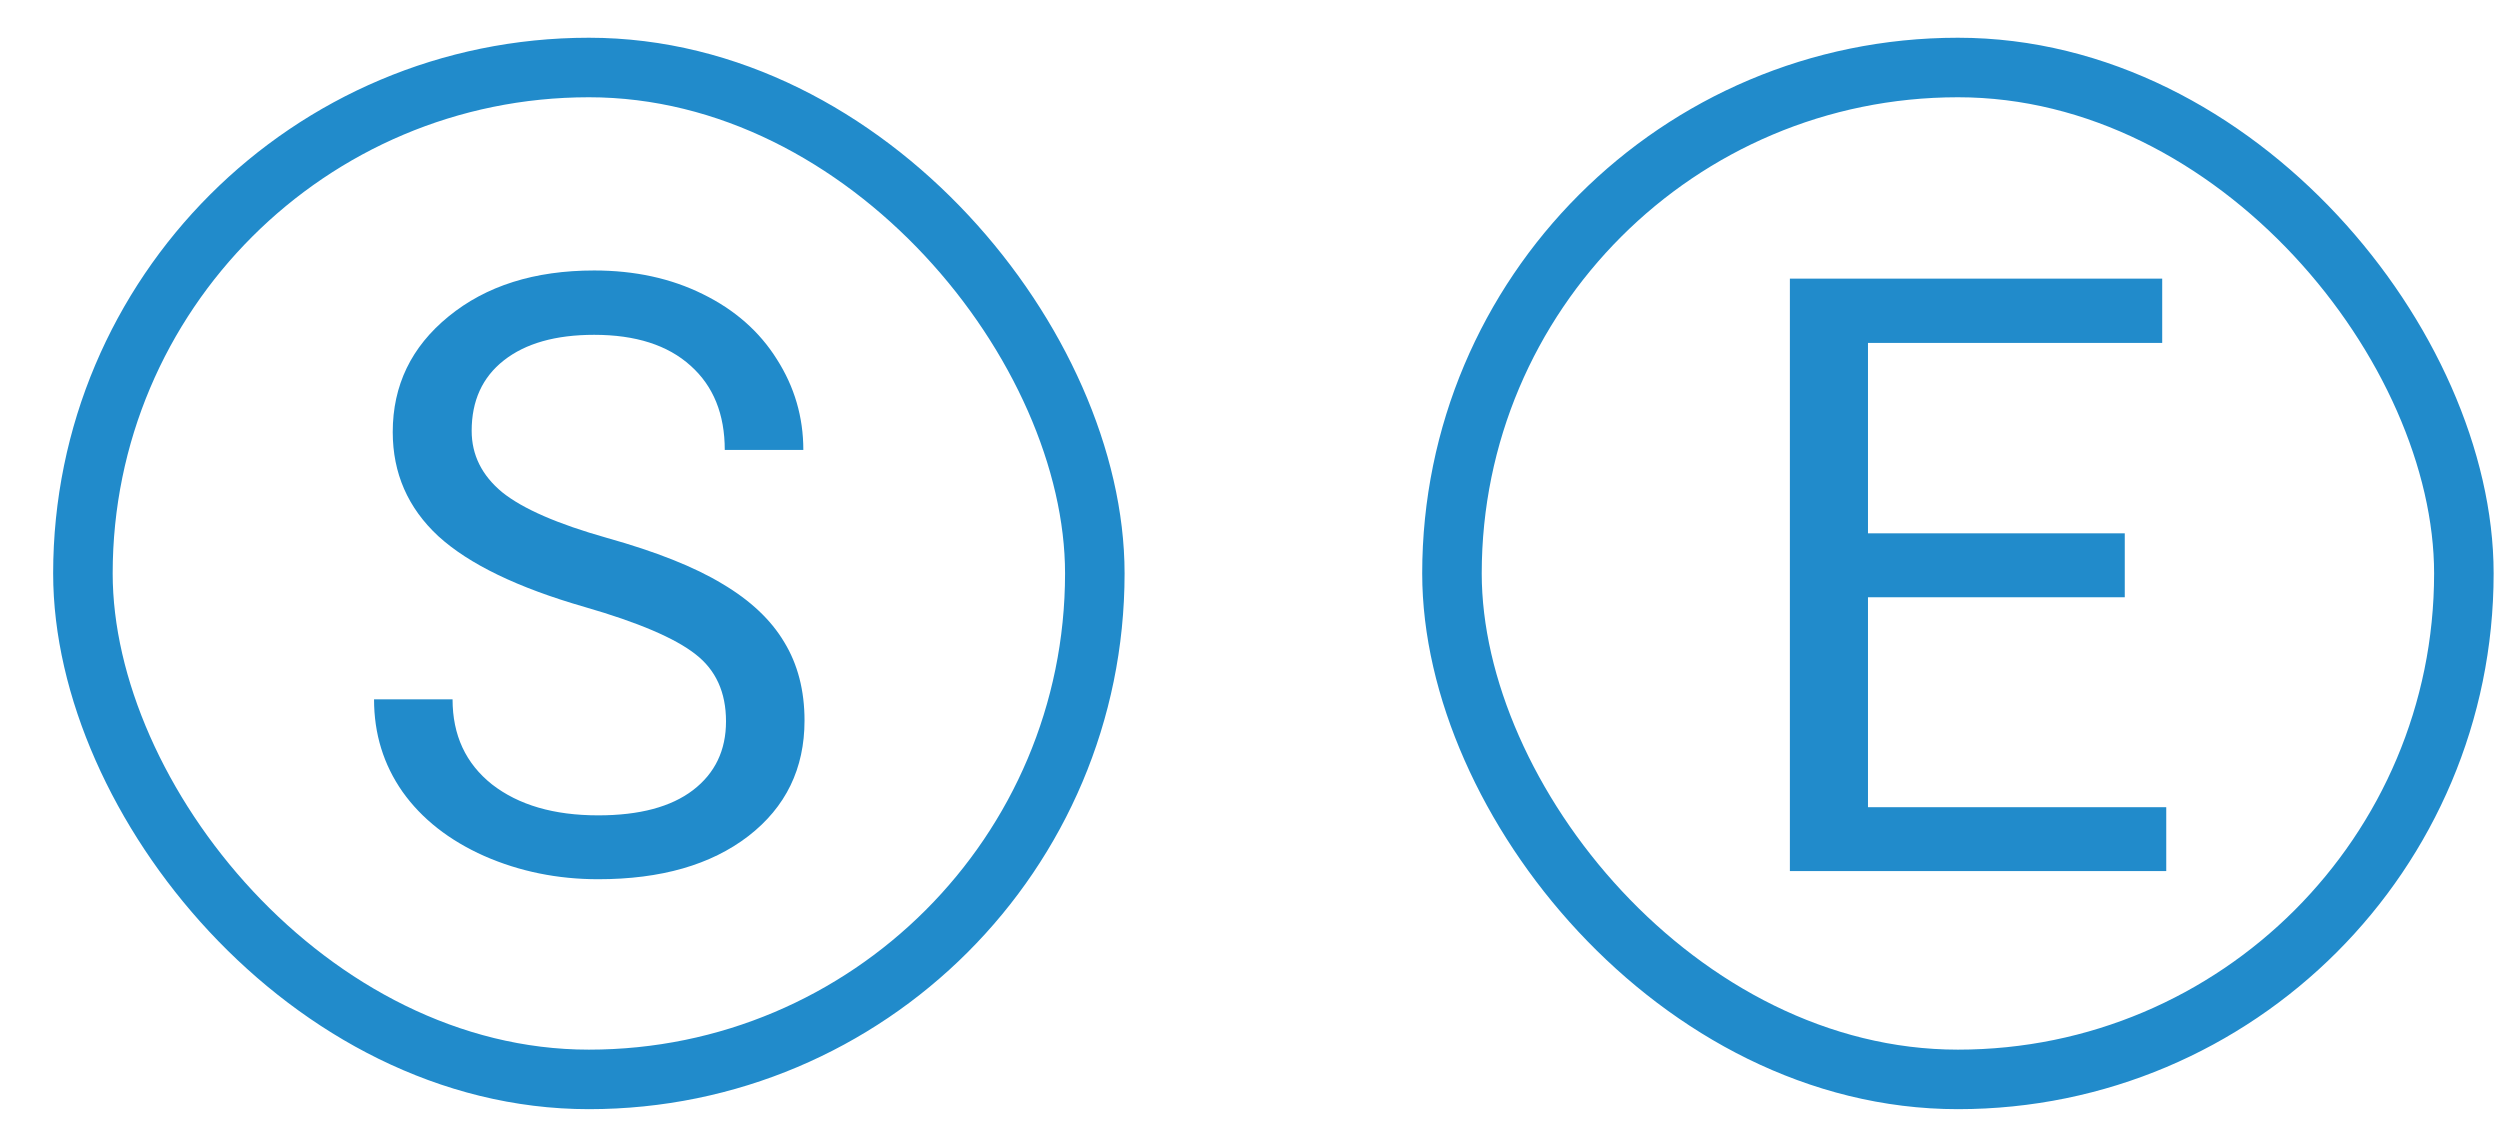
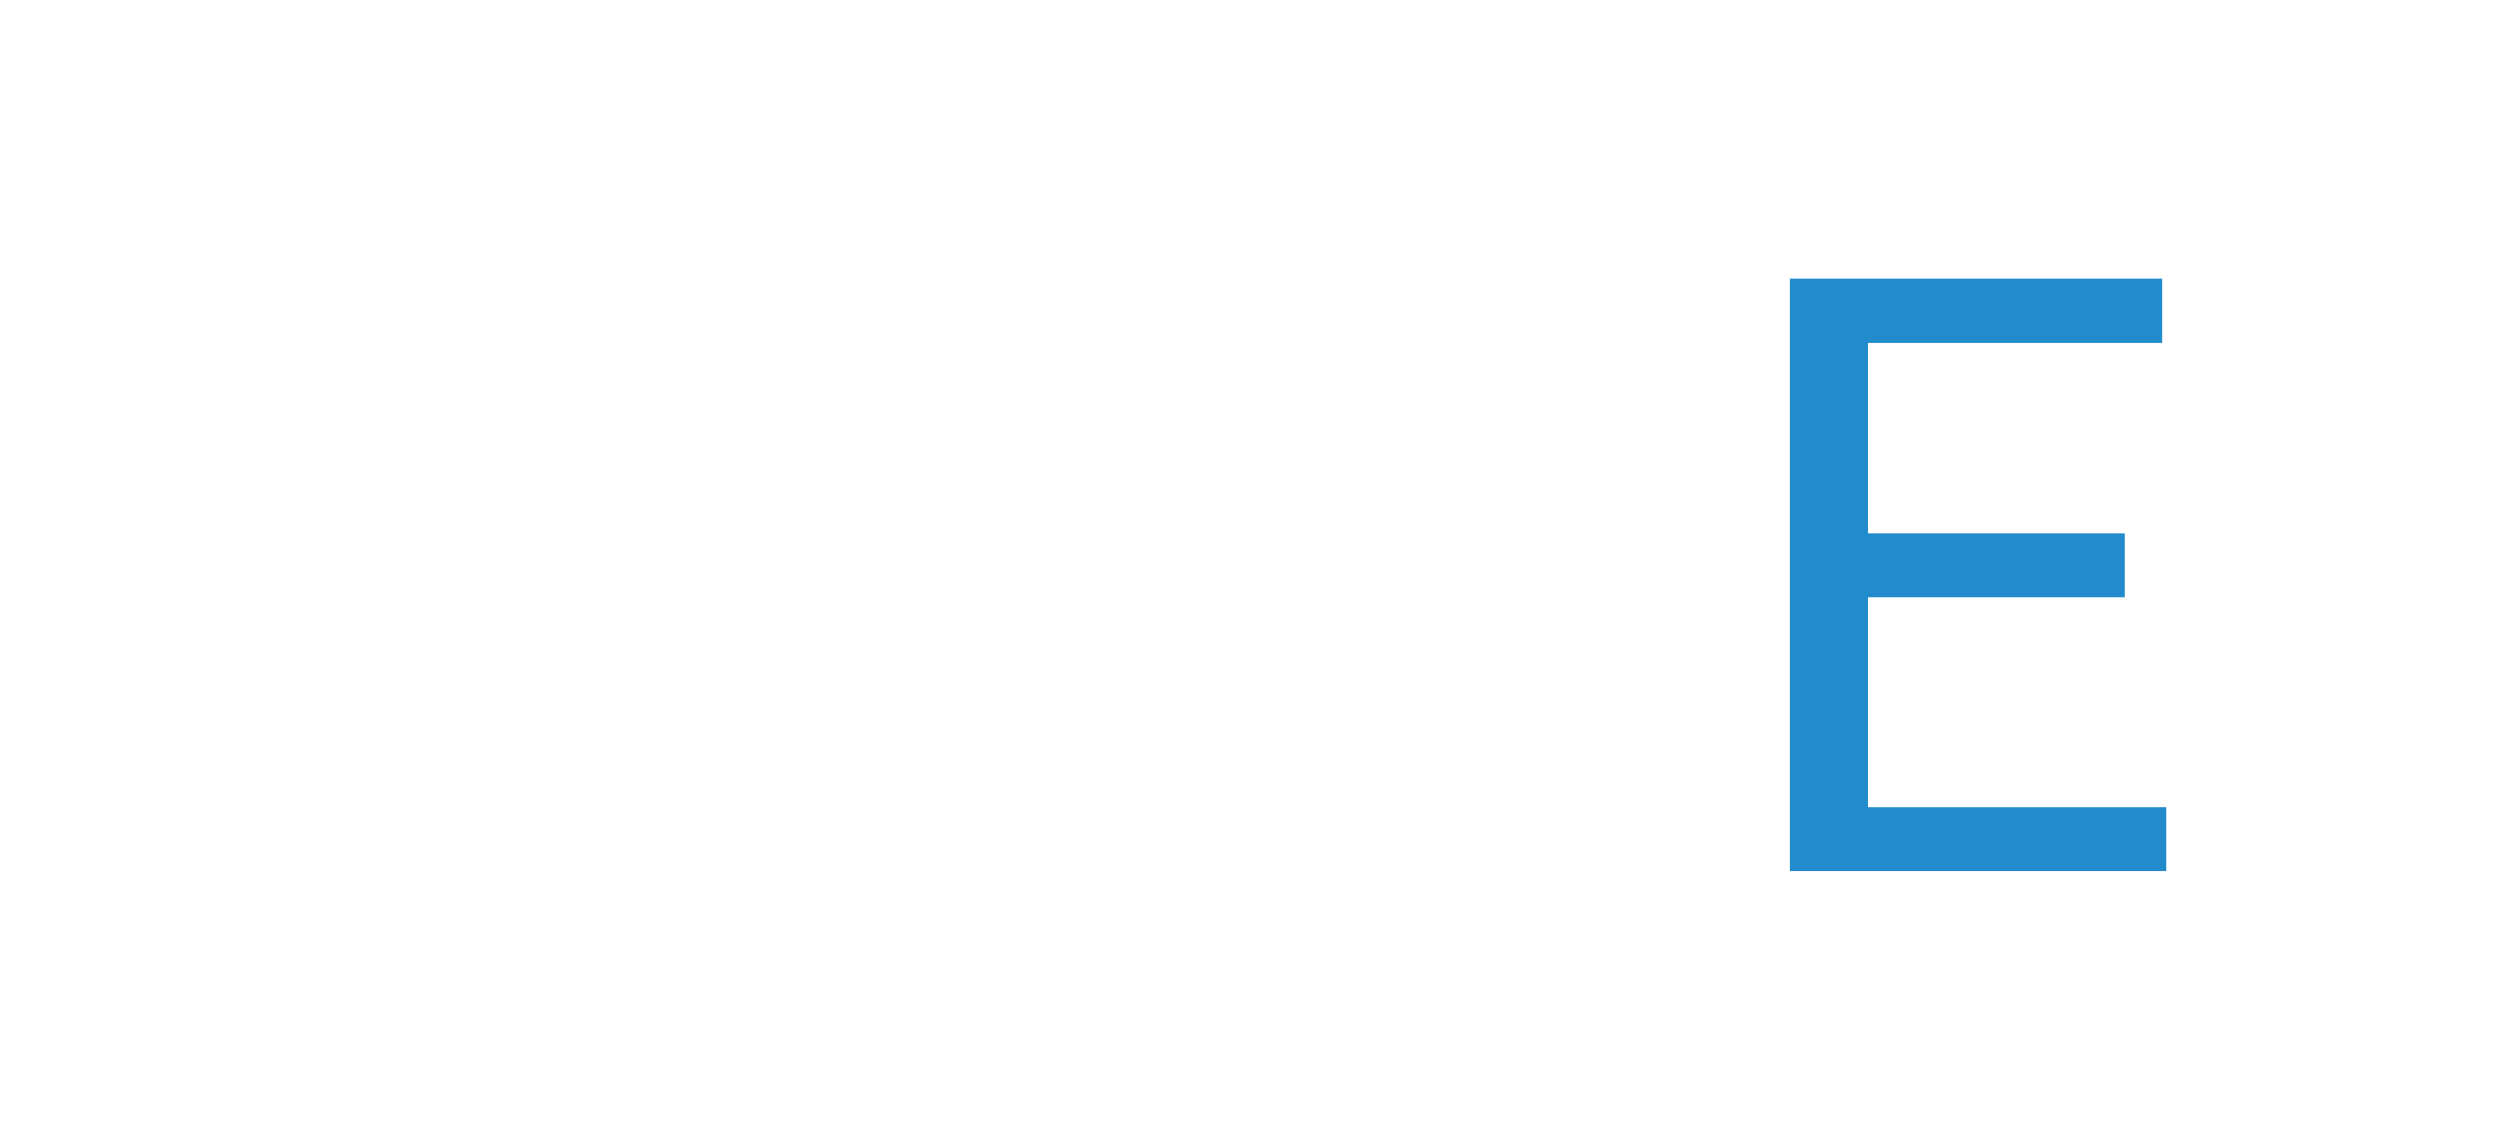
<svg xmlns="http://www.w3.org/2000/svg" width="42" height="19" viewBox="0 0 42 19" fill="none">
-   <path d="M9.825 10.198C8.699 9.874 7.879 9.478 7.364 9.008C6.853 8.534 6.598 7.951 6.598 7.258C6.598 6.474 6.91 5.827 7.535 5.317C8.164 4.802 8.979 4.544 9.982 4.544C10.665 4.544 11.274 4.677 11.807 4.941C12.345 5.205 12.76 5.57 13.051 6.035C13.348 6.5 13.496 7.008 13.496 7.559H12.176C12.176 6.958 11.985 6.486 11.602 6.144C11.219 5.798 10.679 5.625 9.982 5.625C9.335 5.625 8.829 5.768 8.464 6.055C8.104 6.338 7.924 6.732 7.924 7.238C7.924 7.643 8.095 7.987 8.437 8.27C8.783 8.548 9.369 8.803 10.194 9.036C11.023 9.268 11.67 9.526 12.135 9.808C12.605 10.086 12.951 10.412 13.174 10.786C13.402 11.159 13.516 11.599 13.516 12.105C13.516 12.912 13.202 13.559 12.573 14.046C11.944 14.53 11.103 14.771 10.05 14.771C9.367 14.771 8.729 14.641 8.136 14.381C7.544 14.117 7.086 13.757 6.762 13.301C6.443 12.845 6.284 12.328 6.284 11.749H7.603C7.603 12.351 7.824 12.827 8.266 13.178C8.713 13.525 9.307 13.698 10.05 13.698C10.743 13.698 11.274 13.556 11.643 13.274C12.012 12.991 12.197 12.606 12.197 12.119C12.197 11.631 12.026 11.255 11.684 10.991C11.342 10.722 10.723 10.457 9.825 10.198Z" fill="#218BCB" />
-   <rect x="1.393" y="1.134" width="17" height="17" rx="8.5" stroke="#218BCB" />
  <path d="M35.696 10.034H31.382V13.561H36.393V14.634H30.07V4.681H36.325V5.761H31.382V8.96H35.696V10.034Z" fill="#218BCB" />
-   <rect x="24.393" y="1.134" width="17" height="17" rx="8.5" stroke="#218BCB" />
</svg>